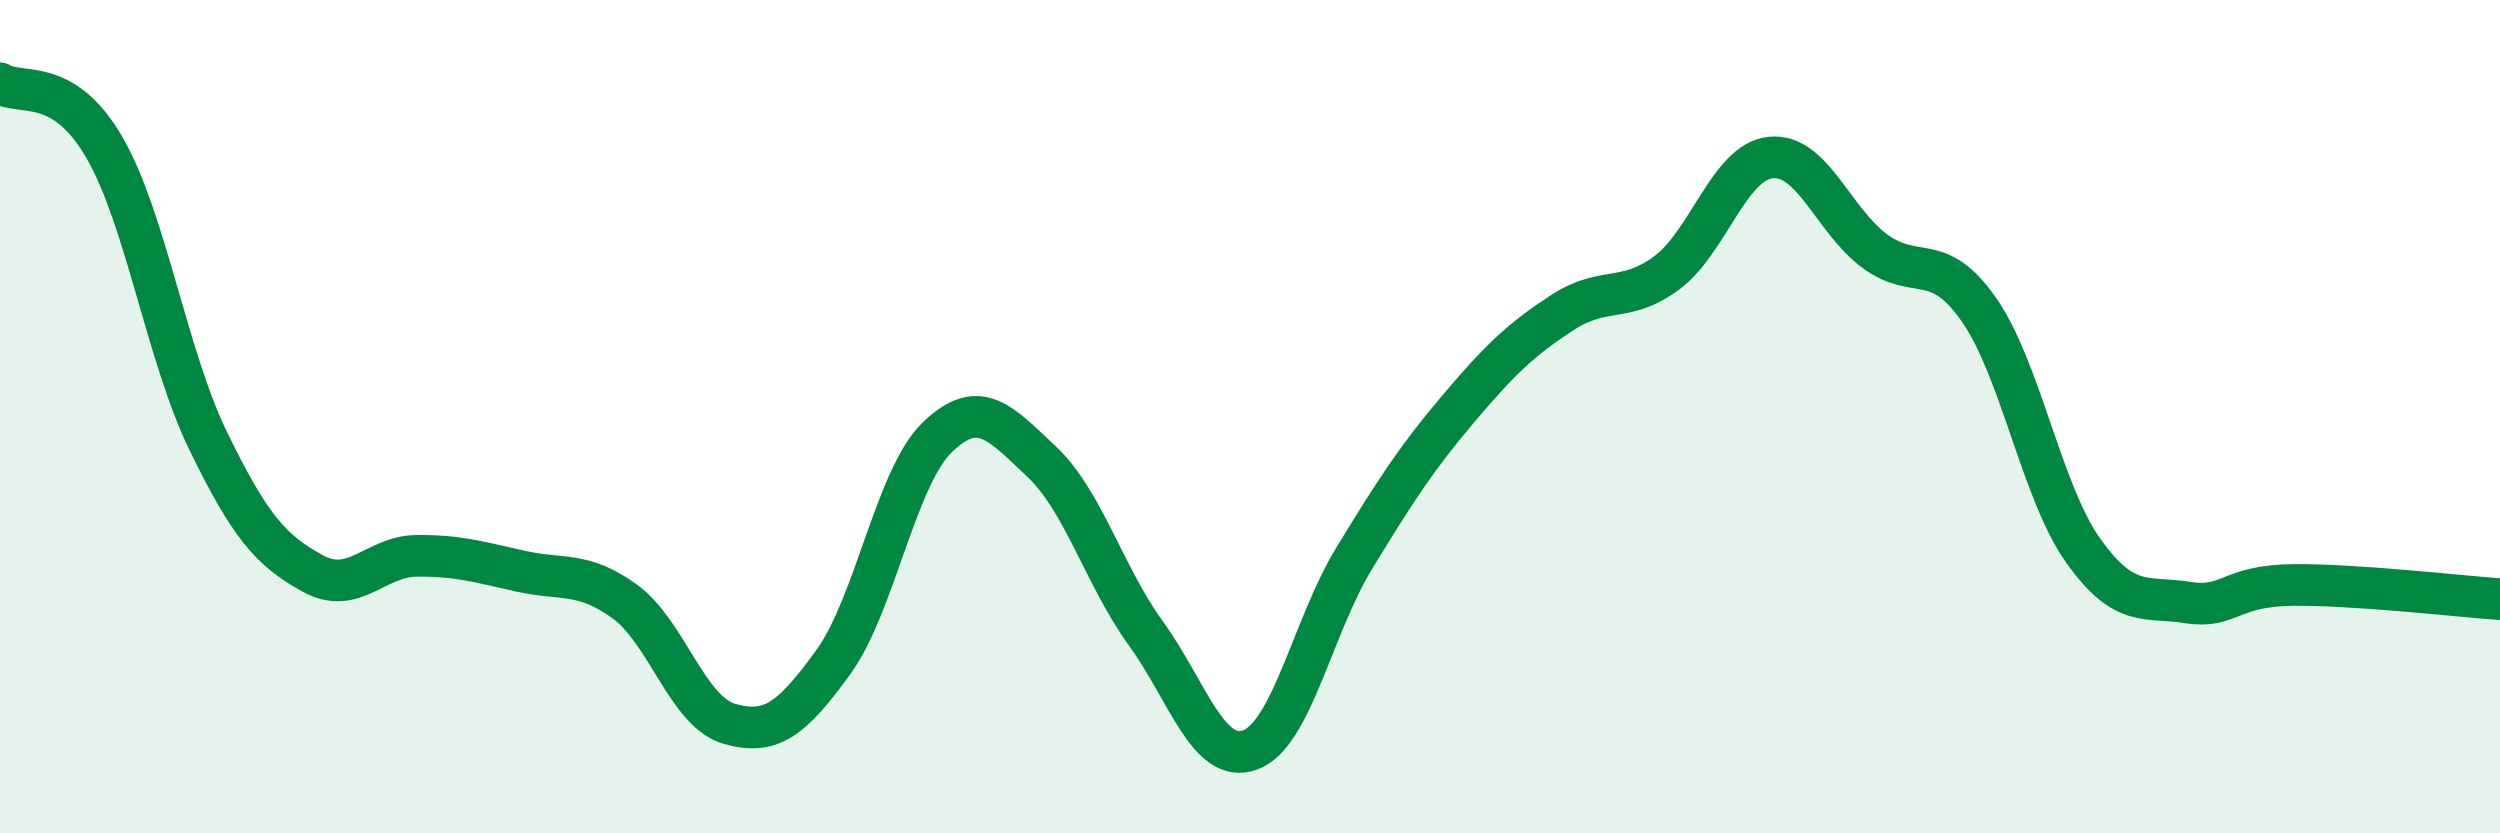
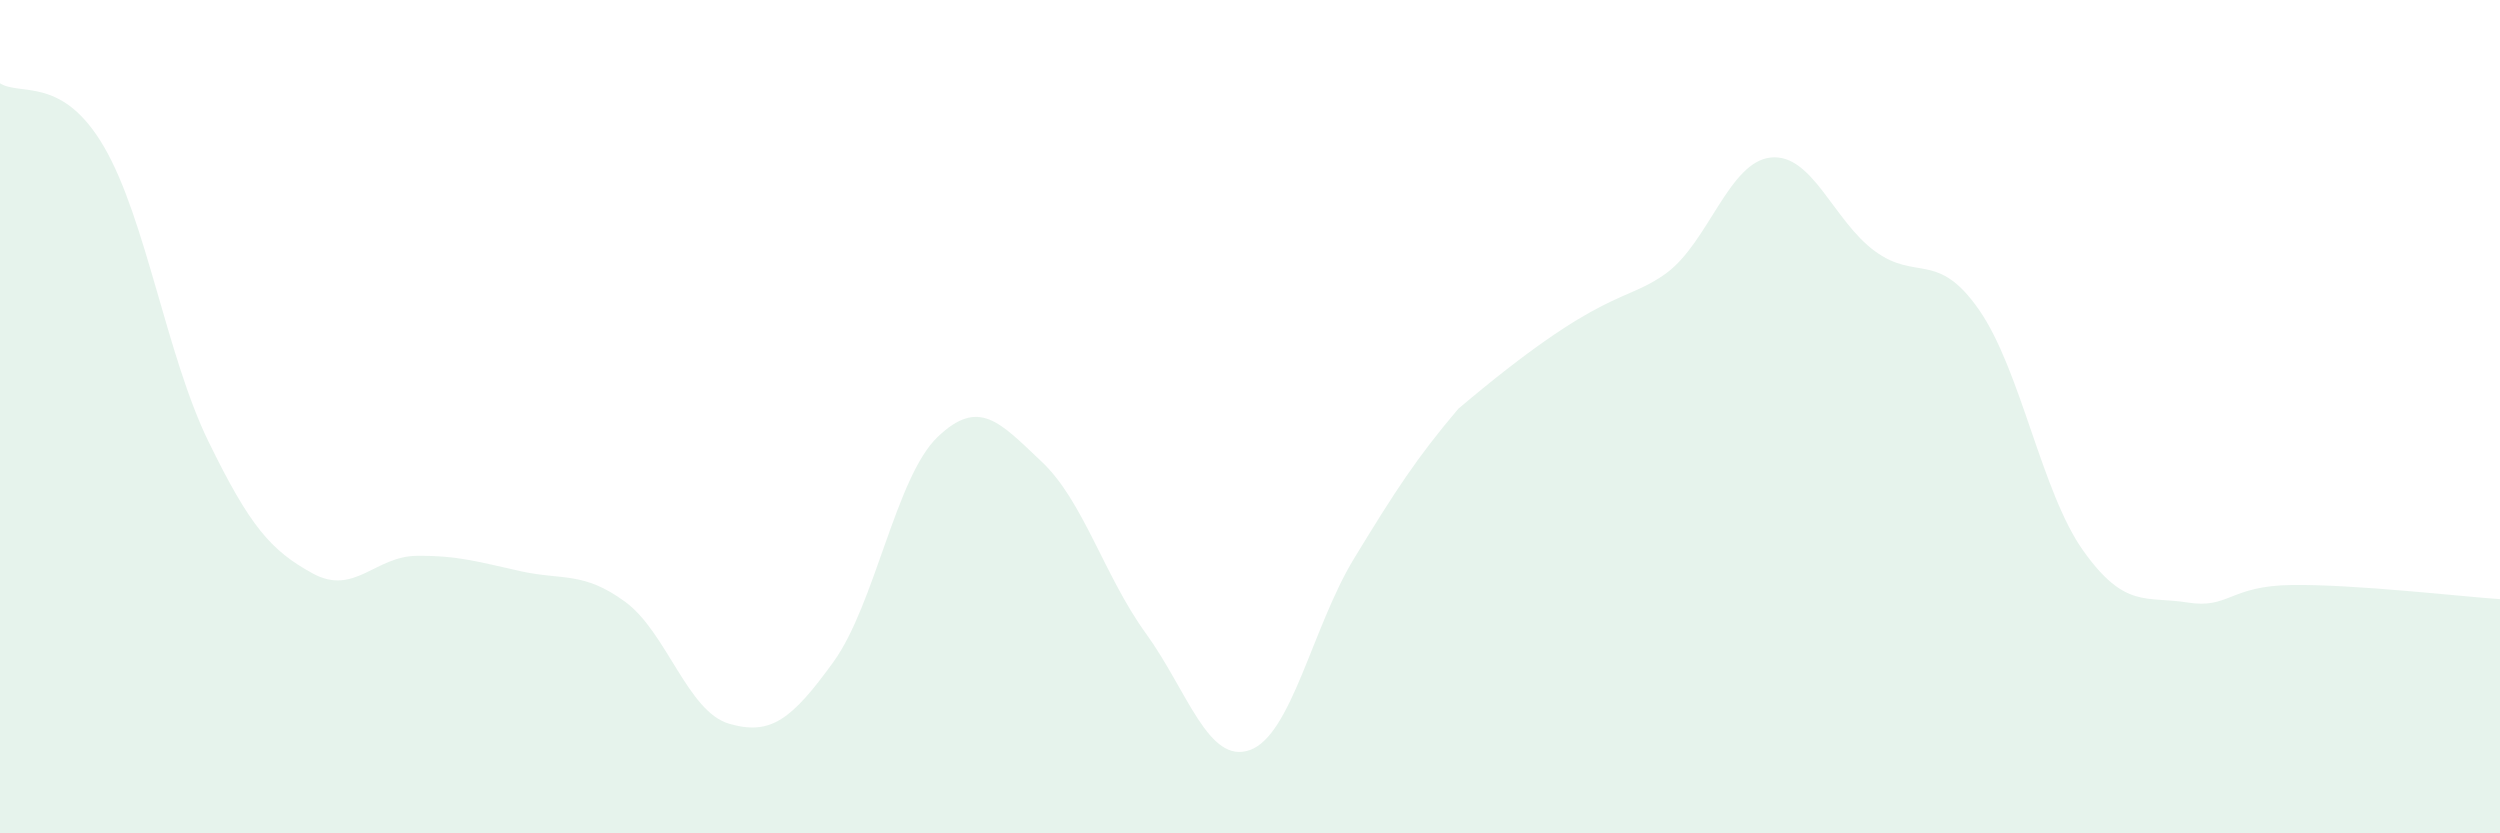
<svg xmlns="http://www.w3.org/2000/svg" width="60" height="20" viewBox="0 0 60 20">
-   <path d="M 0,2 C 0.5,2.31 1.5,1.81 2.5,3.53 C 3.5,5.25 4,8.54 5,10.59 C 6,12.64 6.5,13.21 7.5,13.76 C 8.5,14.31 9,13.35 10,13.34 C 11,13.33 11.5,13.49 12.5,13.71 C 13.5,13.93 14,13.71 15,14.44 C 16,15.17 16.5,17.08 17.5,17.37 C 18.5,17.66 19,17.27 20,15.89 C 21,14.51 21.5,11.45 22.5,10.49 C 23.5,9.53 24,10.14 25,11.08 C 26,12.02 26.5,13.82 27.5,15.2 C 28.5,16.58 29,18.36 30,18 C 31,17.64 31.5,15.04 32.5,13.4 C 33.5,11.76 34,10.99 35,9.81 C 36,8.63 36.5,8.15 37.5,7.5 C 38.5,6.85 39,7.29 40,6.55 C 41,5.81 41.5,3.88 42.5,3.78 C 43.5,3.68 44,5.3 45,6.03 C 46,6.76 46.5,6 47.5,7.44 C 48.5,8.88 49,11.82 50,13.22 C 51,14.62 51.5,14.3 52.5,14.46 C 53.5,14.62 53.5,14.06 55,14.04 C 56.5,14.02 59,14.31 60,14.38L60 20L0 20Z" fill="#008740" opacity="0.1" stroke-linecap="round" stroke-linejoin="round" />
-   <path d="M 0,2 C 0.5,2.31 1.5,1.81 2.5,3.53 C 3.5,5.25 4,8.54 5,10.59 C 6,12.64 6.5,13.21 7.5,13.76 C 8.5,14.31 9,13.35 10,13.34 C 11,13.33 11.5,13.49 12.5,13.71 C 13.5,13.93 14,13.71 15,14.44 C 16,15.17 16.5,17.08 17.5,17.37 C 18.5,17.66 19,17.27 20,15.89 C 21,14.51 21.5,11.45 22.5,10.49 C 23.5,9.53 24,10.14 25,11.08 C 26,12.02 26.5,13.82 27.5,15.2 C 28.5,16.58 29,18.36 30,18 C 31,17.64 31.5,15.04 32.5,13.4 C 33.5,11.76 34,10.99 35,9.81 C 36,8.63 36.5,8.15 37.5,7.5 C 38.5,6.85 39,7.29 40,6.55 C 41,5.81 41.5,3.88 42.5,3.78 C 43.5,3.68 44,5.3 45,6.03 C 46,6.76 46.5,6 47.5,7.44 C 48.5,8.88 49,11.82 50,13.22 C 51,14.62 51.5,14.3 52.5,14.46 C 53.5,14.62 53.5,14.06 55,14.04 C 56.5,14.02 59,14.31 60,14.38" stroke="#008740" stroke-width="1" fill="none" stroke-linecap="round" stroke-linejoin="round" />
+   <path d="M 0,2 C 0.5,2.31 1.5,1.81 2.5,3.53 C 3.5,5.25 4,8.54 5,10.59 C 6,12.64 6.5,13.21 7.5,13.76 C 8.5,14.31 9,13.35 10,13.34 C 11,13.33 11.5,13.49 12.5,13.71 C 13.5,13.93 14,13.71 15,14.44 C 16,15.17 16.5,17.08 17.5,17.37 C 18.5,17.66 19,17.27 20,15.89 C 21,14.51 21.5,11.45 22.5,10.49 C 23.5,9.53 24,10.14 25,11.08 C 26,12.02 26.5,13.82 27.5,15.2 C 28.5,16.58 29,18.36 30,18 C 31,17.64 31.5,15.04 32.5,13.4 C 33.5,11.76 34,10.99 35,9.81 C 38.5,6.85 39,7.29 40,6.55 C 41,5.81 41.5,3.88 42.5,3.78 C 43.5,3.68 44,5.3 45,6.03 C 46,6.76 46.5,6 47.5,7.44 C 48.5,8.88 49,11.82 50,13.22 C 51,14.62 51.5,14.3 52.5,14.46 C 53.5,14.62 53.5,14.06 55,14.04 C 56.5,14.02 59,14.31 60,14.38L60 20L0 20Z" fill="#008740" opacity="0.1" stroke-linecap="round" stroke-linejoin="round" />
</svg>